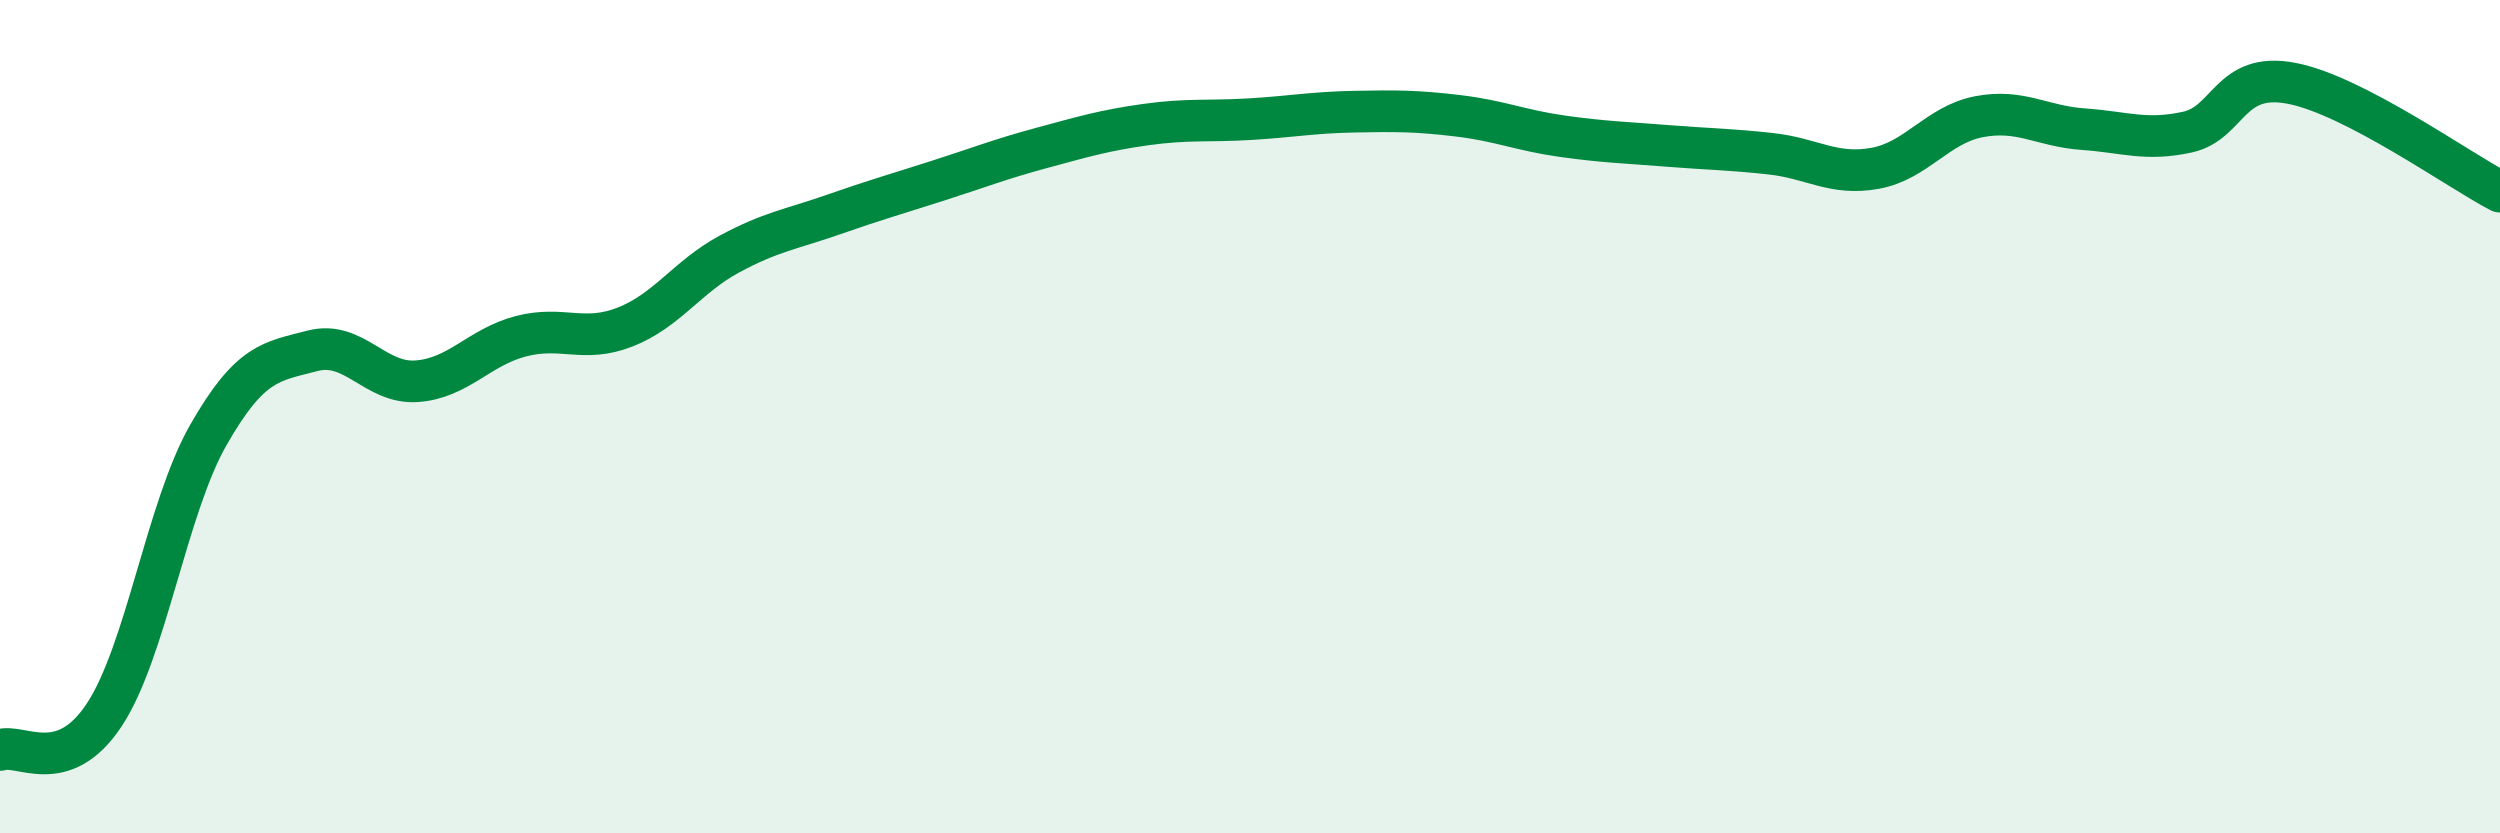
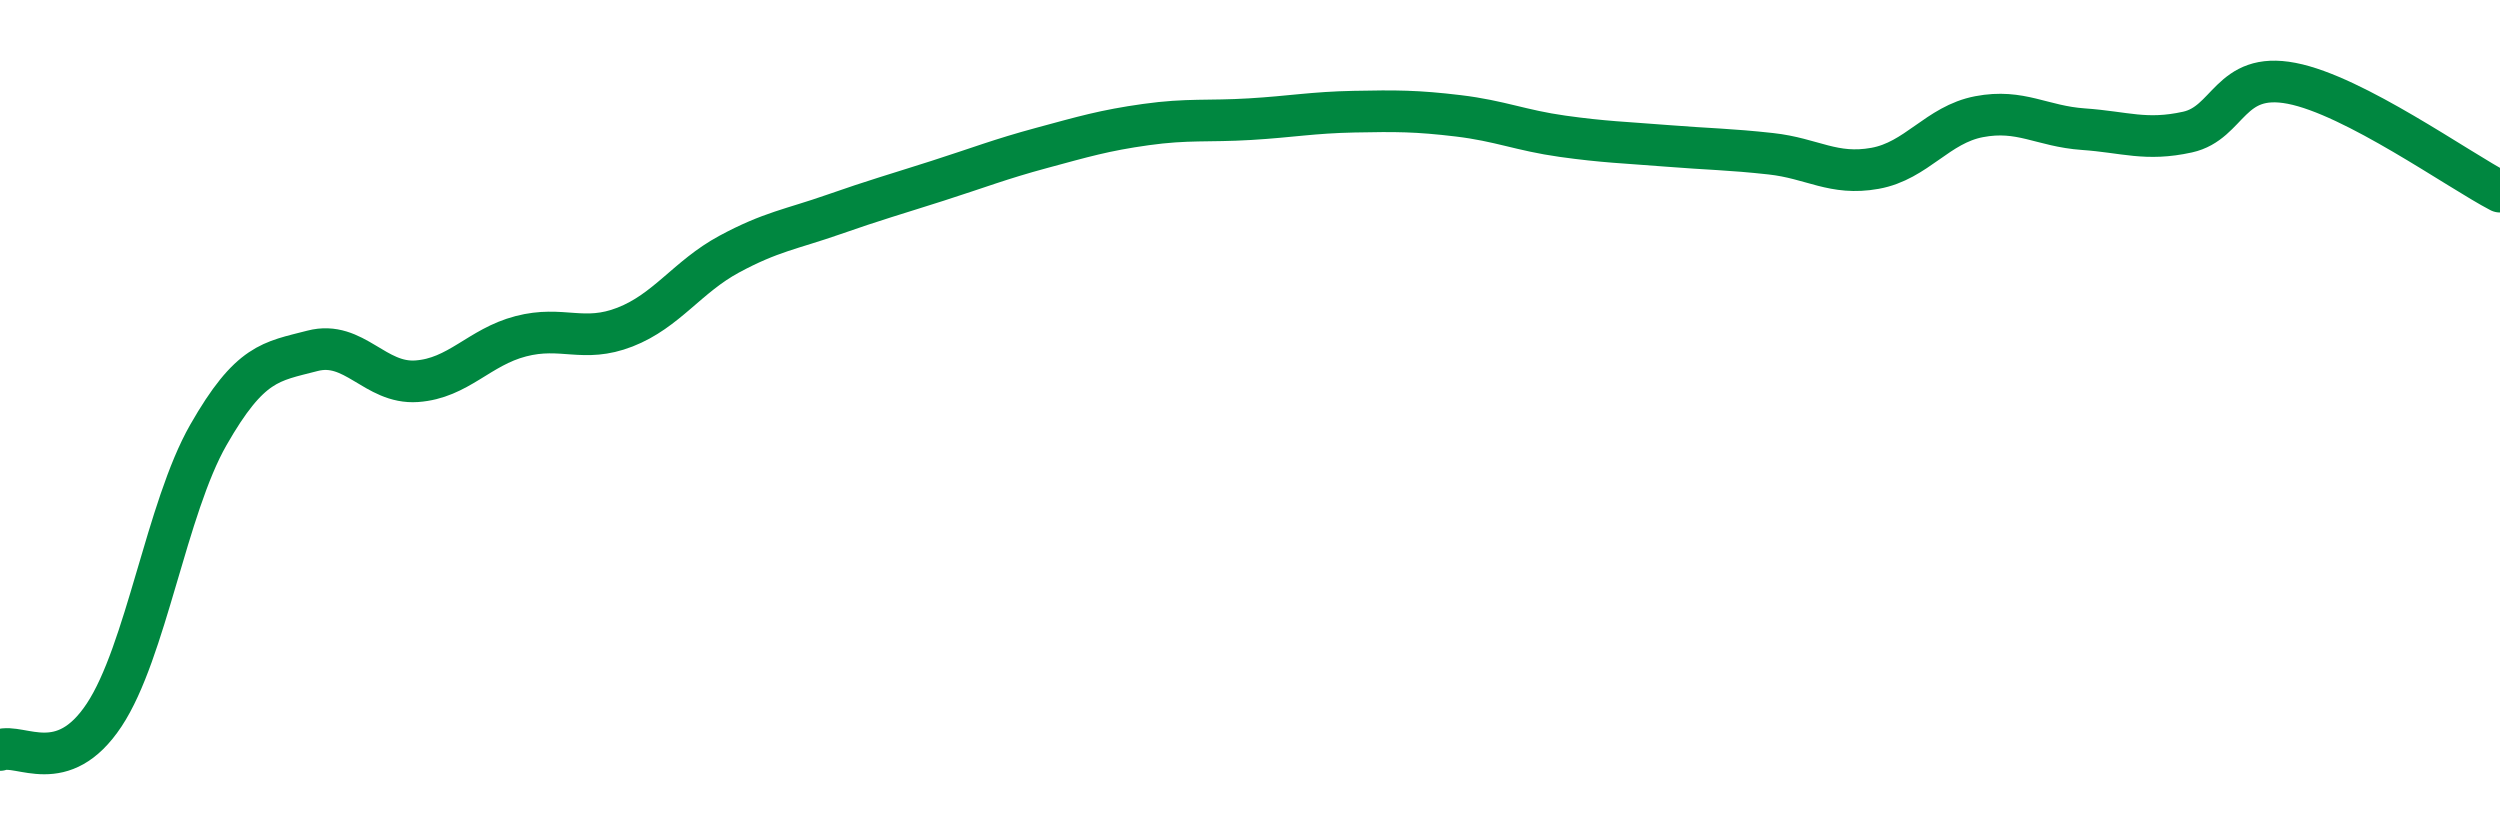
<svg xmlns="http://www.w3.org/2000/svg" width="60" height="20" viewBox="0 0 60 20">
-   <path d="M 0,18 C 0.5,17.83 1.5,18.67 2.5,17.16 C 3.5,15.65 4,12.19 5,10.44 C 6,8.69 6.5,8.68 7.5,8.42 C 8.5,8.16 9,9.22 10,9.15 C 11,9.08 11.5,8.33 12.5,8.07 C 13.5,7.81 14,8.24 15,7.85 C 16,7.46 16.5,6.64 17.5,6.1 C 18.5,5.56 19,5.5 20,5.15 C 21,4.8 21.5,4.66 22.5,4.34 C 23.5,4.02 24,3.82 25,3.55 C 26,3.28 26.5,3.13 27.5,2.99 C 28.5,2.85 29,2.92 30,2.86 C 31,2.8 31.5,2.7 32.5,2.68 C 33.5,2.66 34,2.66 35,2.78 C 36,2.9 36.5,3.13 37.5,3.27 C 38.5,3.41 39,3.42 40,3.5 C 41,3.58 41.5,3.58 42.5,3.69 C 43.5,3.8 44,4.22 45,4.04 C 46,3.86 46.5,2.99 47.5,2.8 C 48.5,2.61 49,3.03 50,3.1 C 51,3.17 51.5,3.39 52.5,3.17 C 53.5,2.95 53.5,1.71 55,2 C 56.5,2.29 59,4.08 60,4.6L60 20L0 20Z" fill="#008740" opacity="0.1" stroke-linecap="round" stroke-linejoin="round" />
  <path d="M 0,18 C 0.5,17.83 1.5,18.67 2.5,17.16 C 3.5,15.65 4,12.19 5,10.44 C 6,8.69 6.5,8.68 7.5,8.42 C 8.5,8.16 9,9.22 10,9.15 C 11,9.08 11.5,8.33 12.5,8.07 C 13.5,7.81 14,8.24 15,7.85 C 16,7.46 16.5,6.64 17.5,6.1 C 18.5,5.56 19,5.5 20,5.15 C 21,4.8 21.5,4.66 22.5,4.34 C 23.5,4.02 24,3.82 25,3.55 C 26,3.28 26.5,3.13 27.5,2.99 C 28.5,2.85 29,2.92 30,2.86 C 31,2.8 31.5,2.7 32.5,2.68 C 33.5,2.66 34,2.66 35,2.78 C 36,2.9 36.5,3.13 37.5,3.27 C 38.5,3.41 39,3.42 40,3.5 C 41,3.58 41.5,3.58 42.5,3.69 C 43.5,3.8 44,4.22 45,4.04 C 46,3.86 46.5,2.99 47.5,2.8 C 48.5,2.61 49,3.03 50,3.1 C 51,3.17 51.5,3.39 52.5,3.17 C 53.5,2.95 53.5,1.71 55,2 C 56.5,2.29 59,4.08 60,4.6" stroke="#008740" stroke-width="1" fill="none" stroke-linecap="round" stroke-linejoin="round" />
</svg>